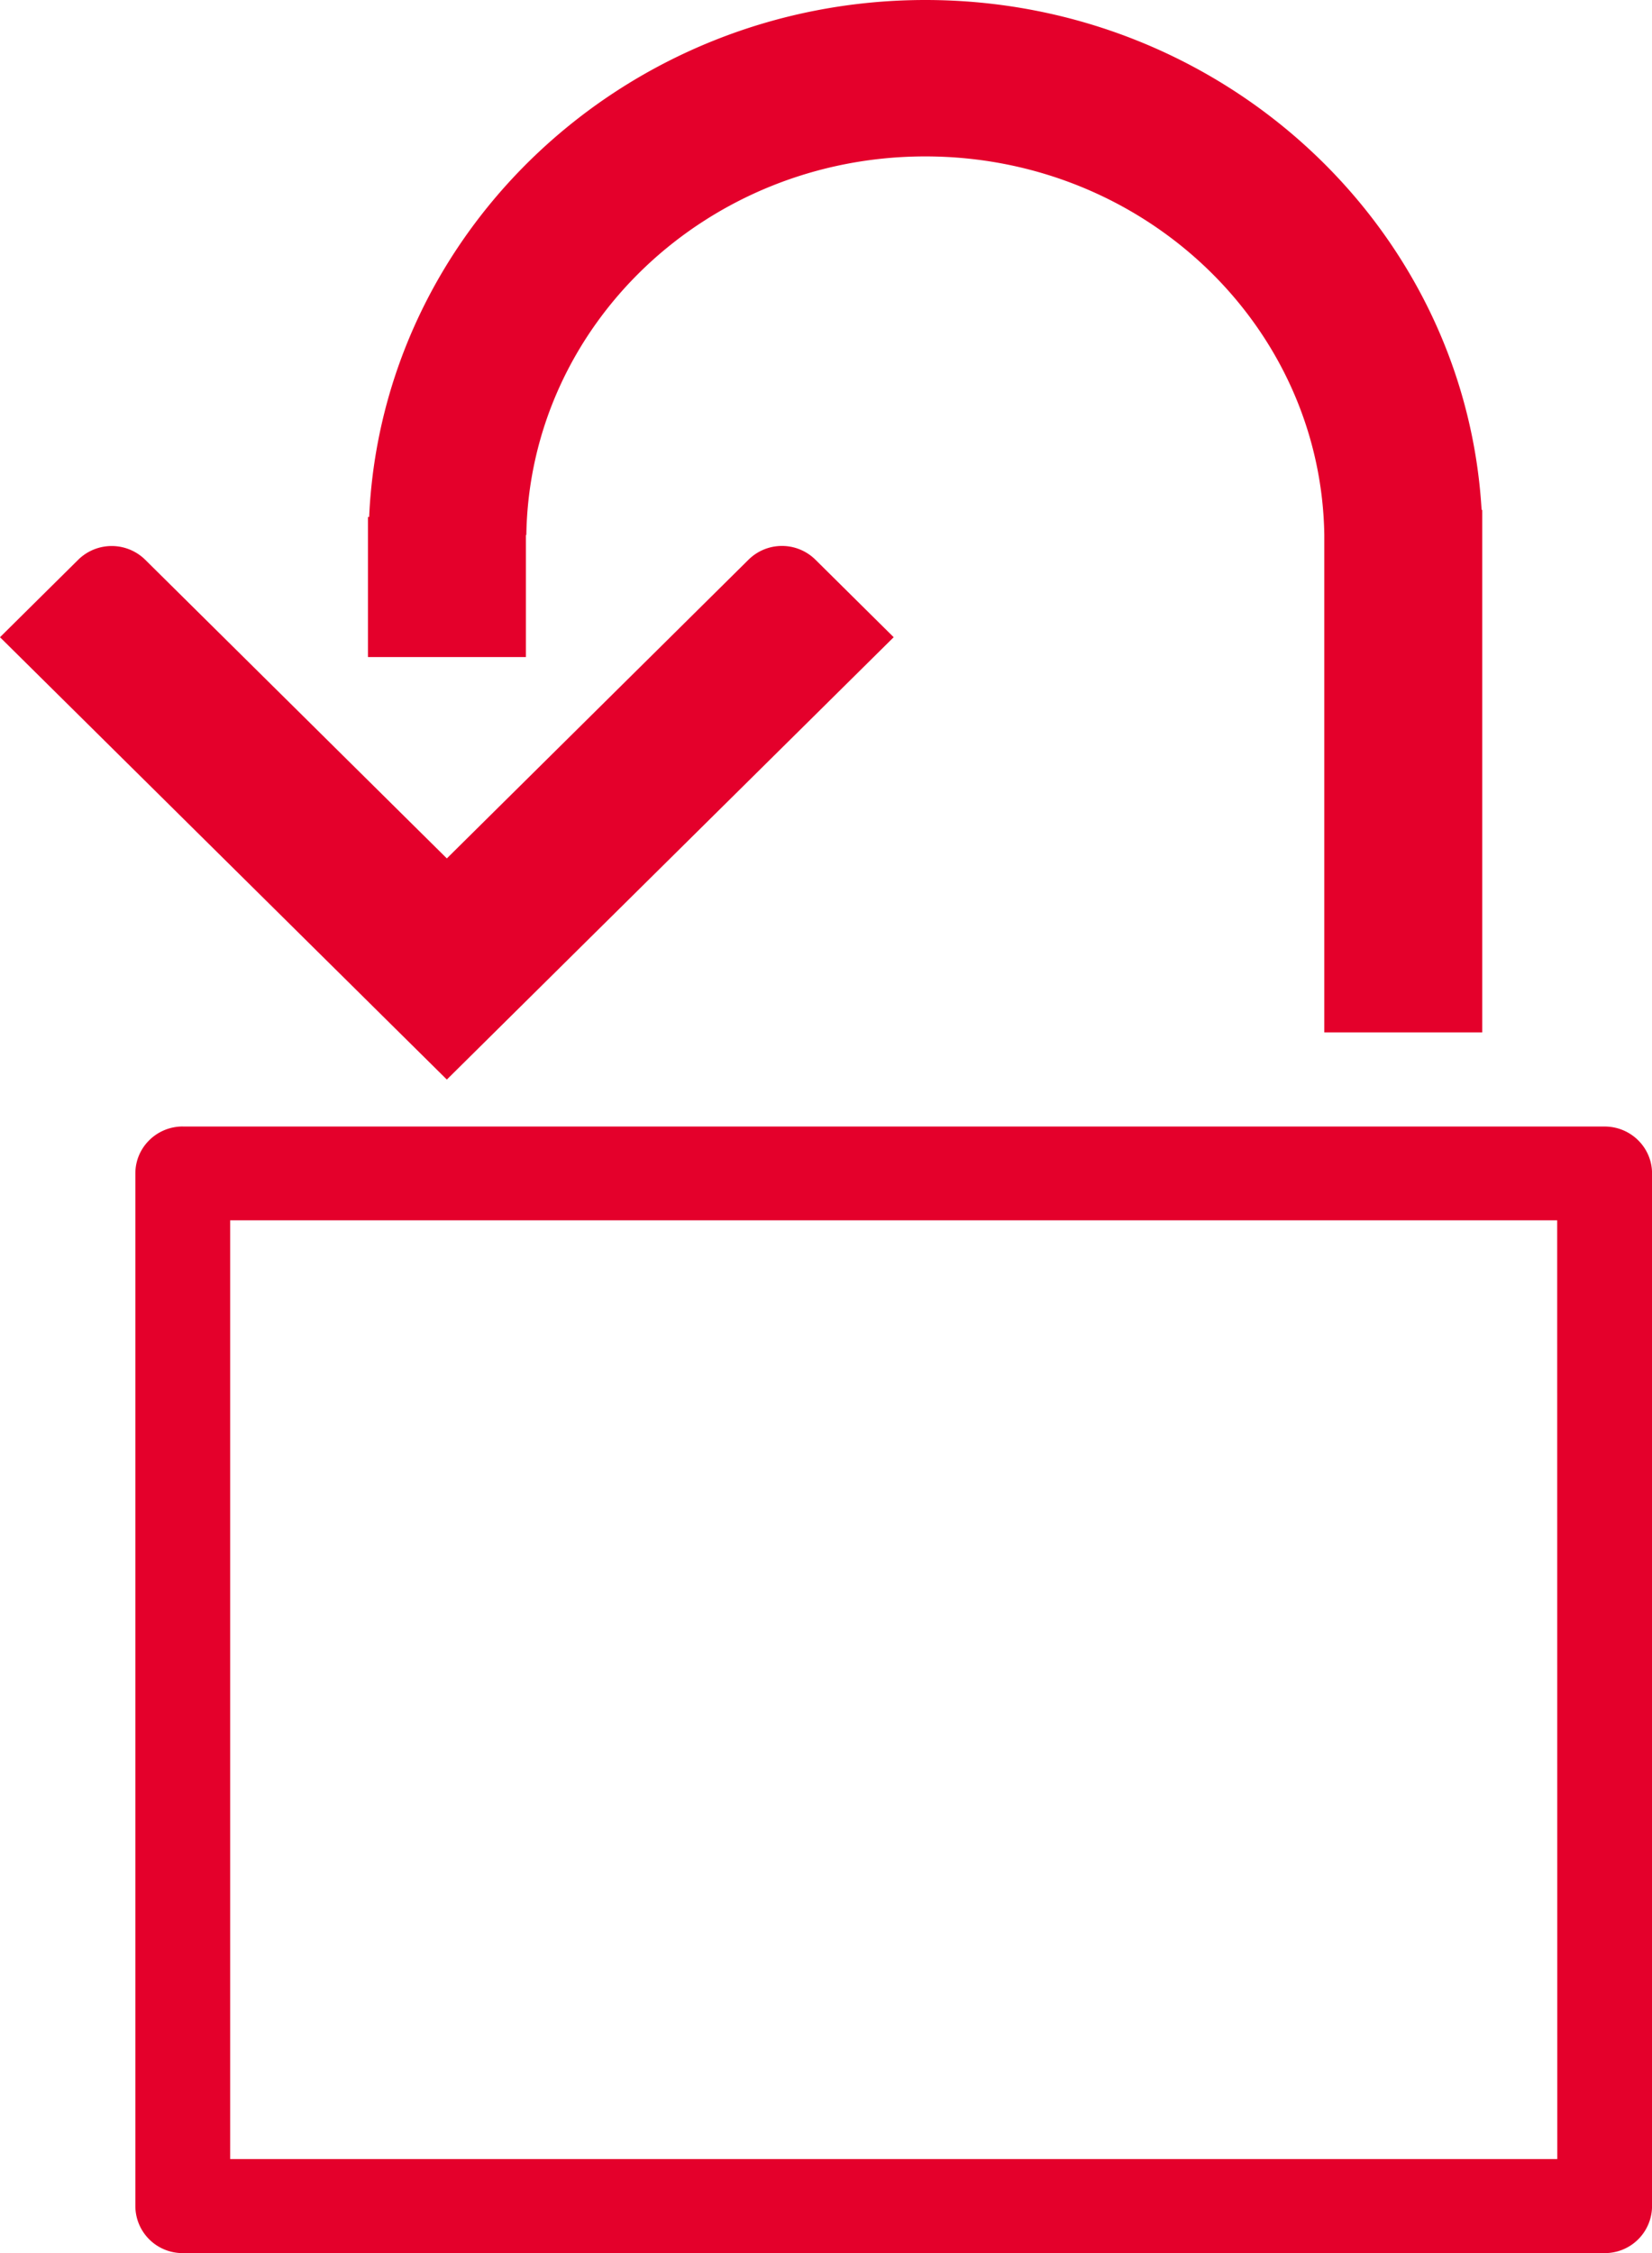
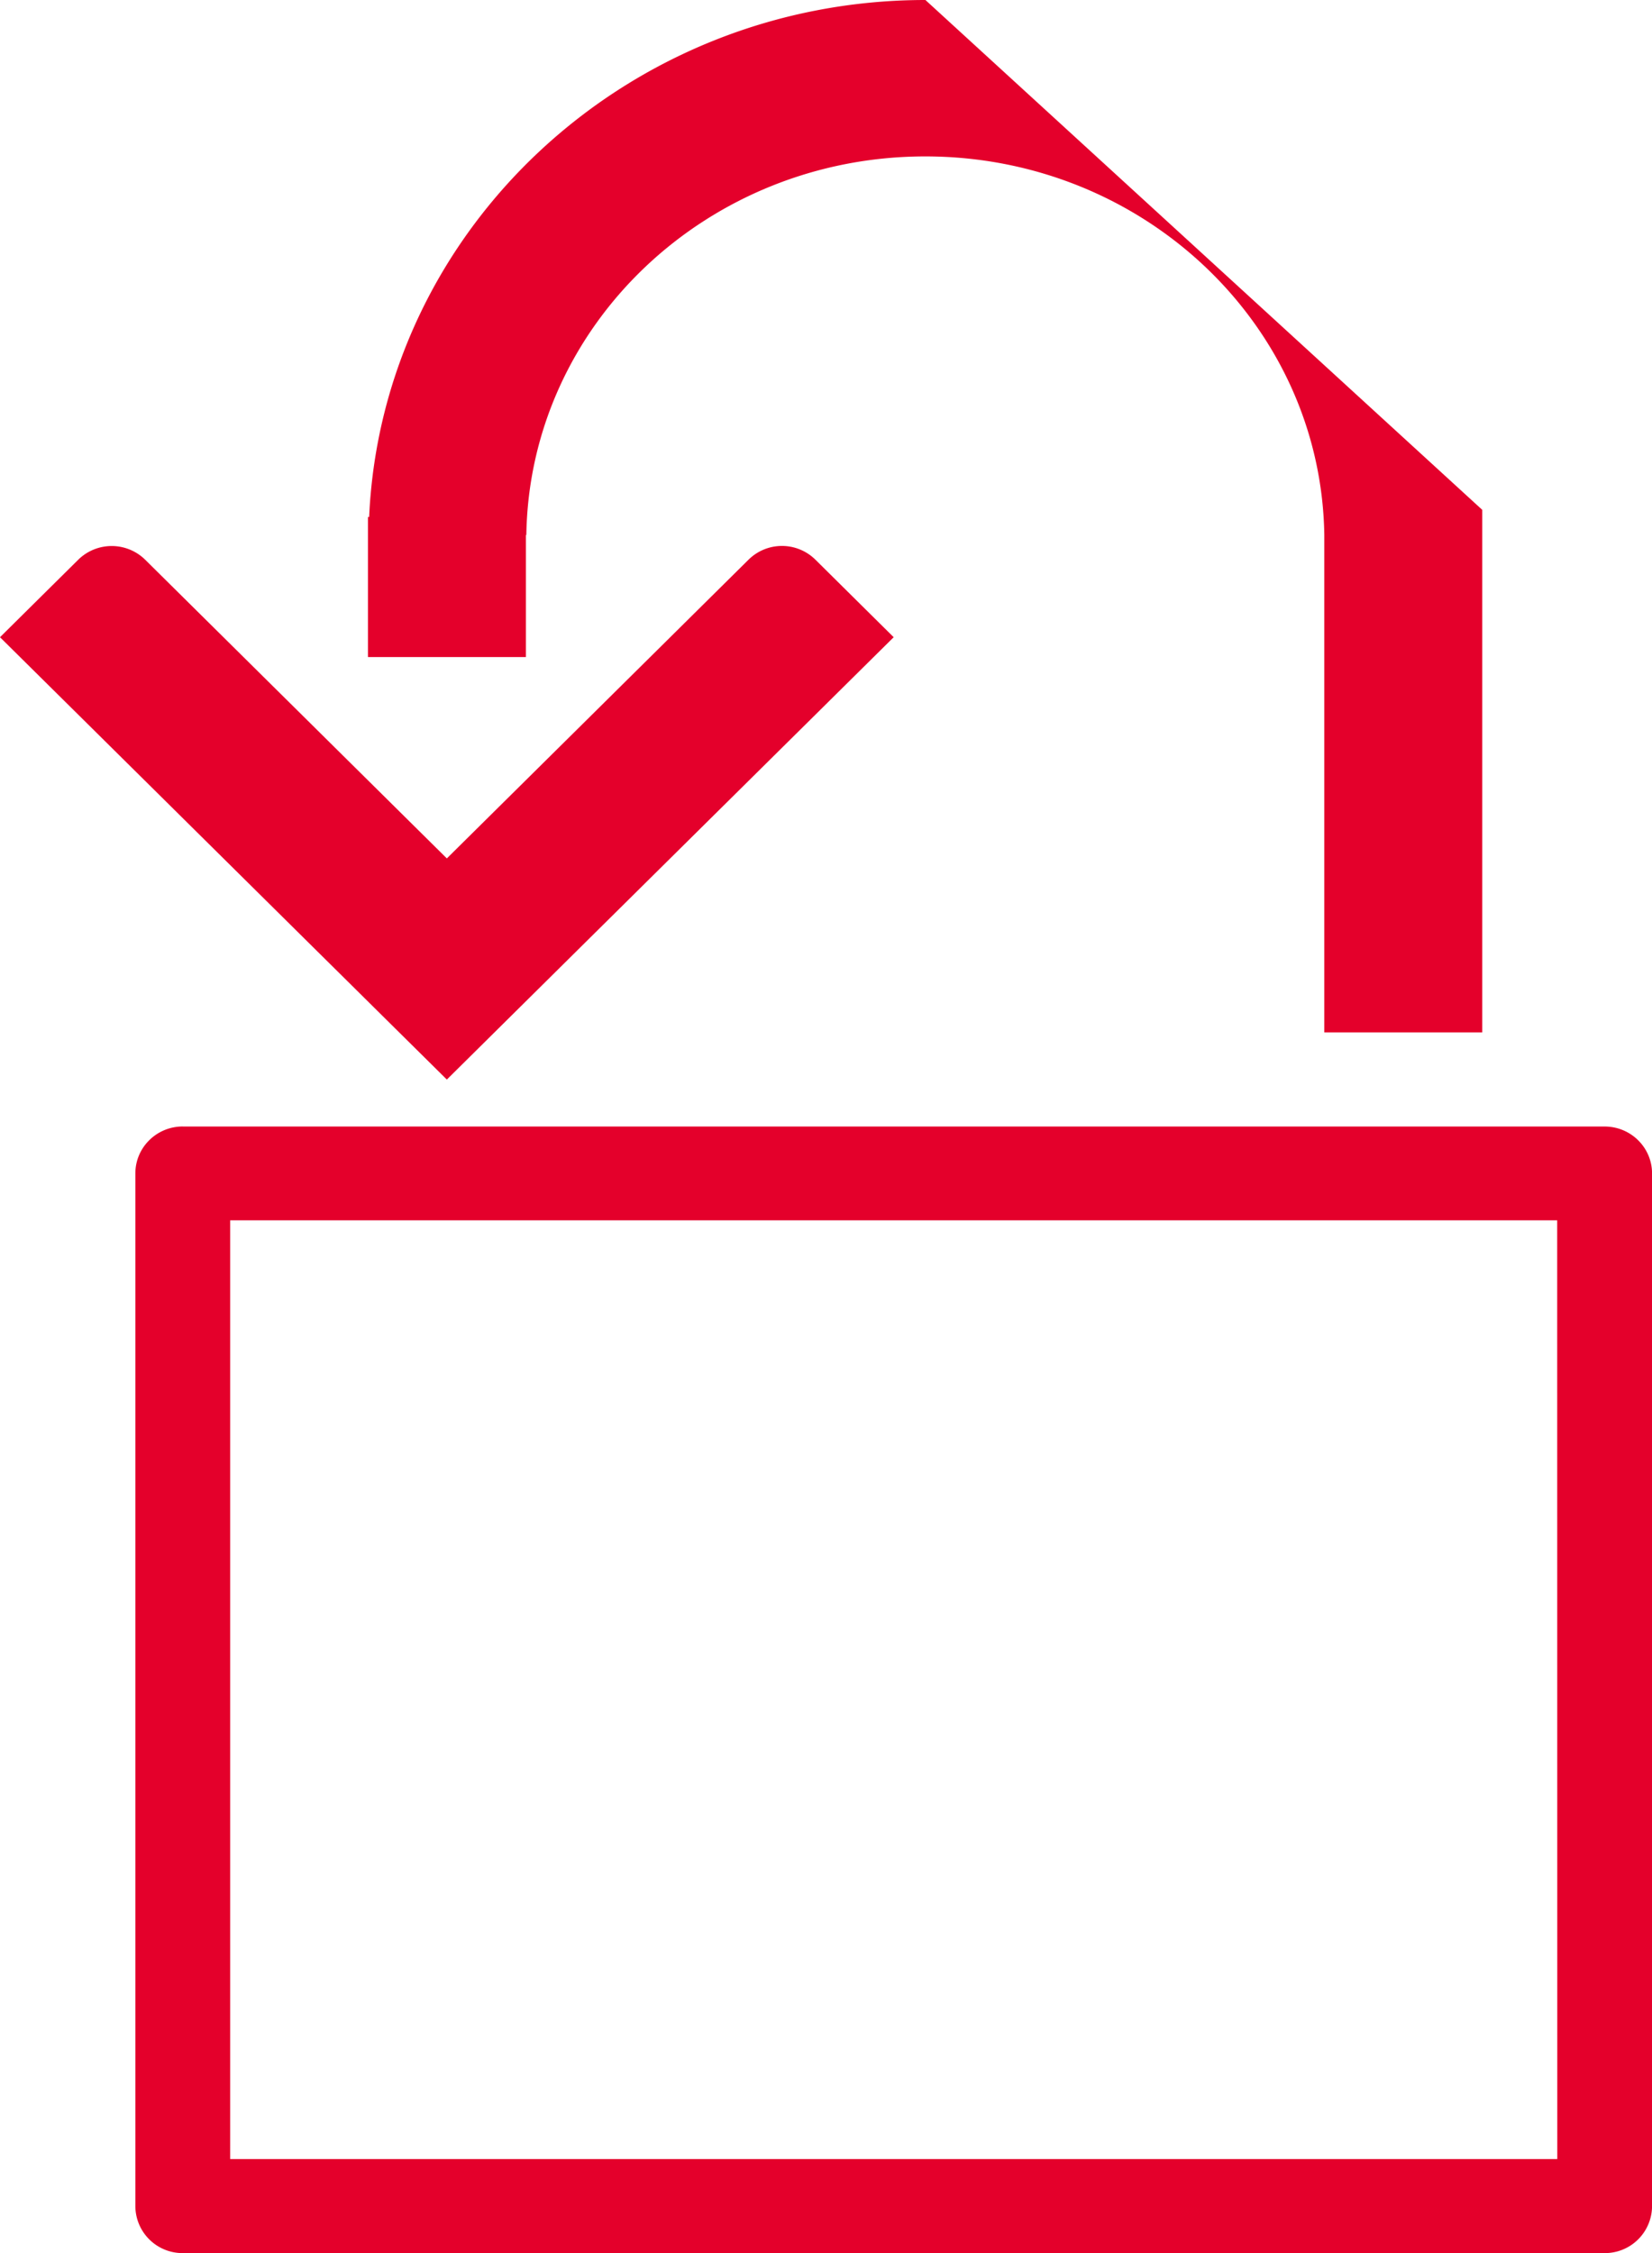
<svg xmlns="http://www.w3.org/2000/svg" width="33" height="45" viewBox="0 0 33 45">
  <g>
    <g>
-       <path fill="#e4002b" d="M29.609 10.183V20.62h-3.155v-9.936c-.064-4.184-3.607-7.56-7.97-7.56-4.362 0-7.907 3.374-7.97 7.562h-.009v2.437H7.35v-2.797h.024C7.631 4.593 12.513 0 18.486 0c5.923 0 10.776 4.514 11.11 10.183zm1.497 14.19H4.598v18.75h26.51zM3.652 22.5h28.402c.523 0 .947.42.947.937v20.627a.942.942 0 0 1-.947.937H3.651a.942.942 0 0 1-.947-.937V23.436c0-.517.424-.937.947-.937zM16.29 11.18l1.562 1.547-6.695 6.626-2.231 2.209-2.232-2.209L0 12.727l1.562-1.547a.954.954 0 0 1 1.339 0l6.025 5.965 6.025-5.965a.95.95 0 0 1 1.339 0z" />
+       <path fill="#e4002b" d="M29.609 10.183V20.62h-3.155v-9.936c-.064-4.184-3.607-7.56-7.97-7.56-4.362 0-7.907 3.374-7.97 7.562h-.009v2.437H7.35v-2.797h.024C7.631 4.593 12.513 0 18.486 0zm1.497 14.19H4.598v18.75h26.51zM3.652 22.5h28.402c.523 0 .947.42.947.937v20.627a.942.942 0 0 1-.947.937H3.651a.942.942 0 0 1-.947-.937V23.436c0-.517.424-.937.947-.937zM16.29 11.18l1.562 1.547-6.695 6.626-2.231 2.209-2.232-2.209L0 12.727l1.562-1.547a.954.954 0 0 1 1.339 0l6.025 5.965 6.025-5.965a.95.95 0 0 1 1.339 0z" />
    </g>
  </g>
</svg>